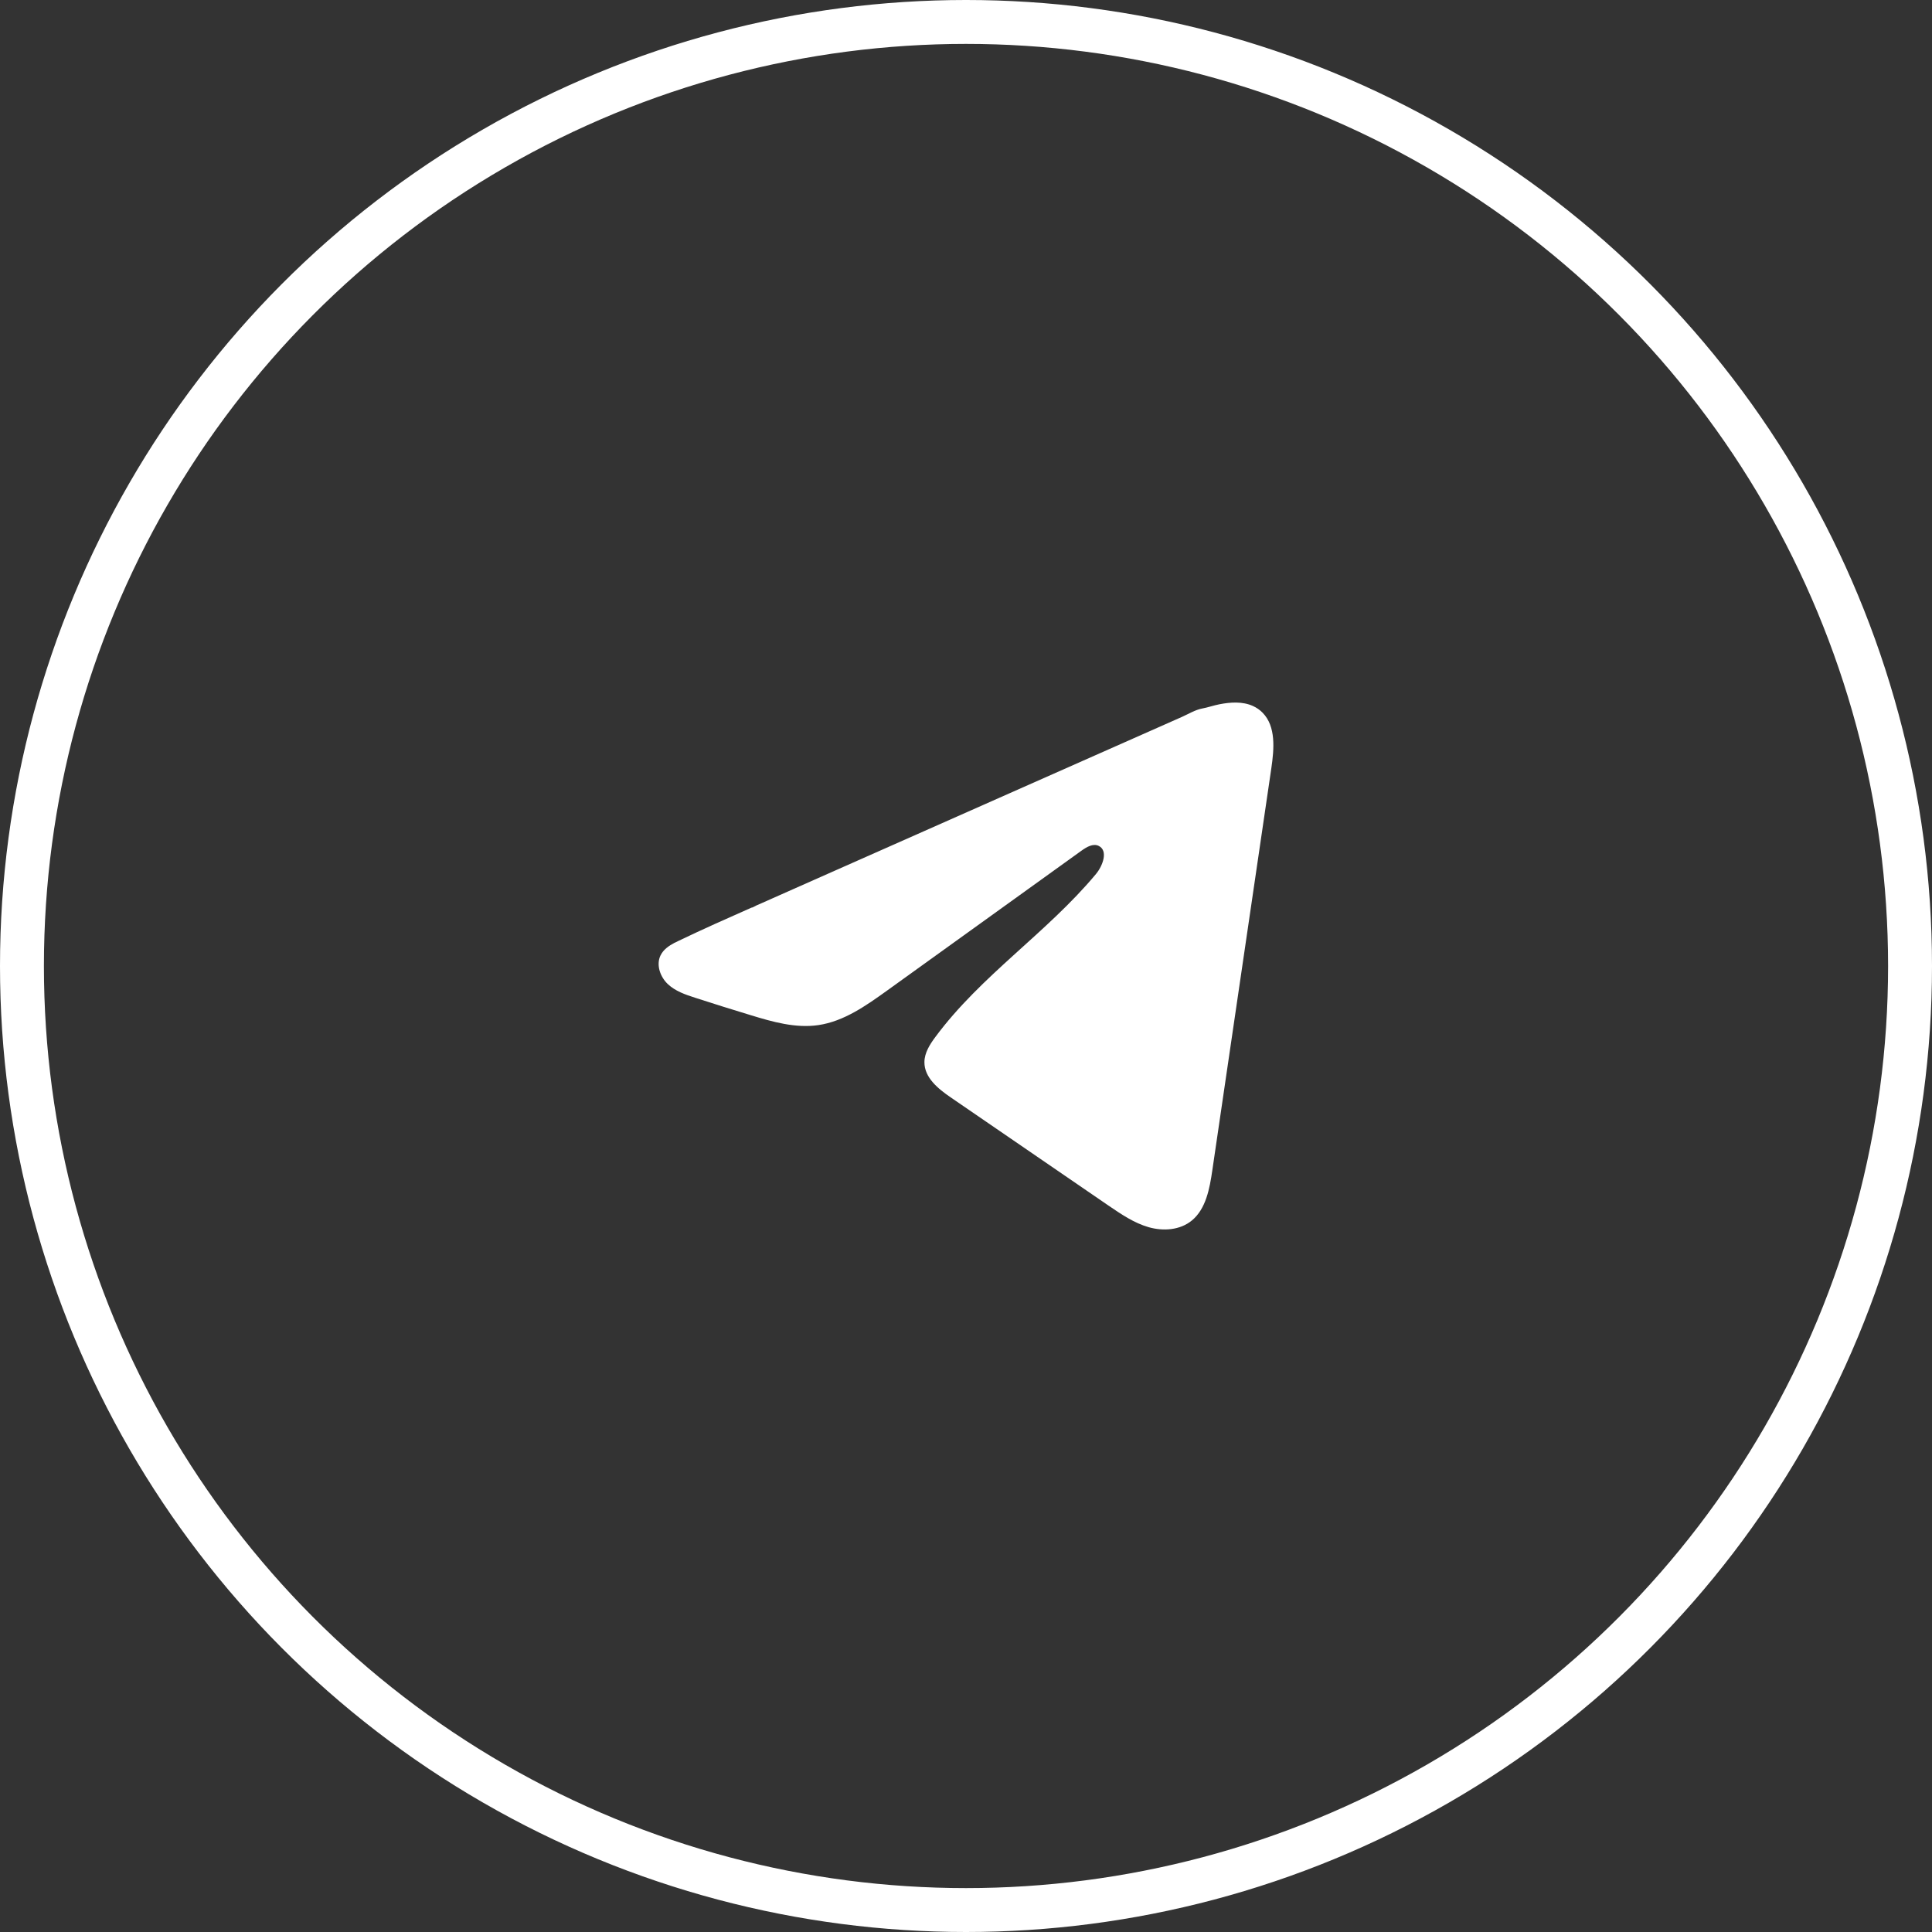
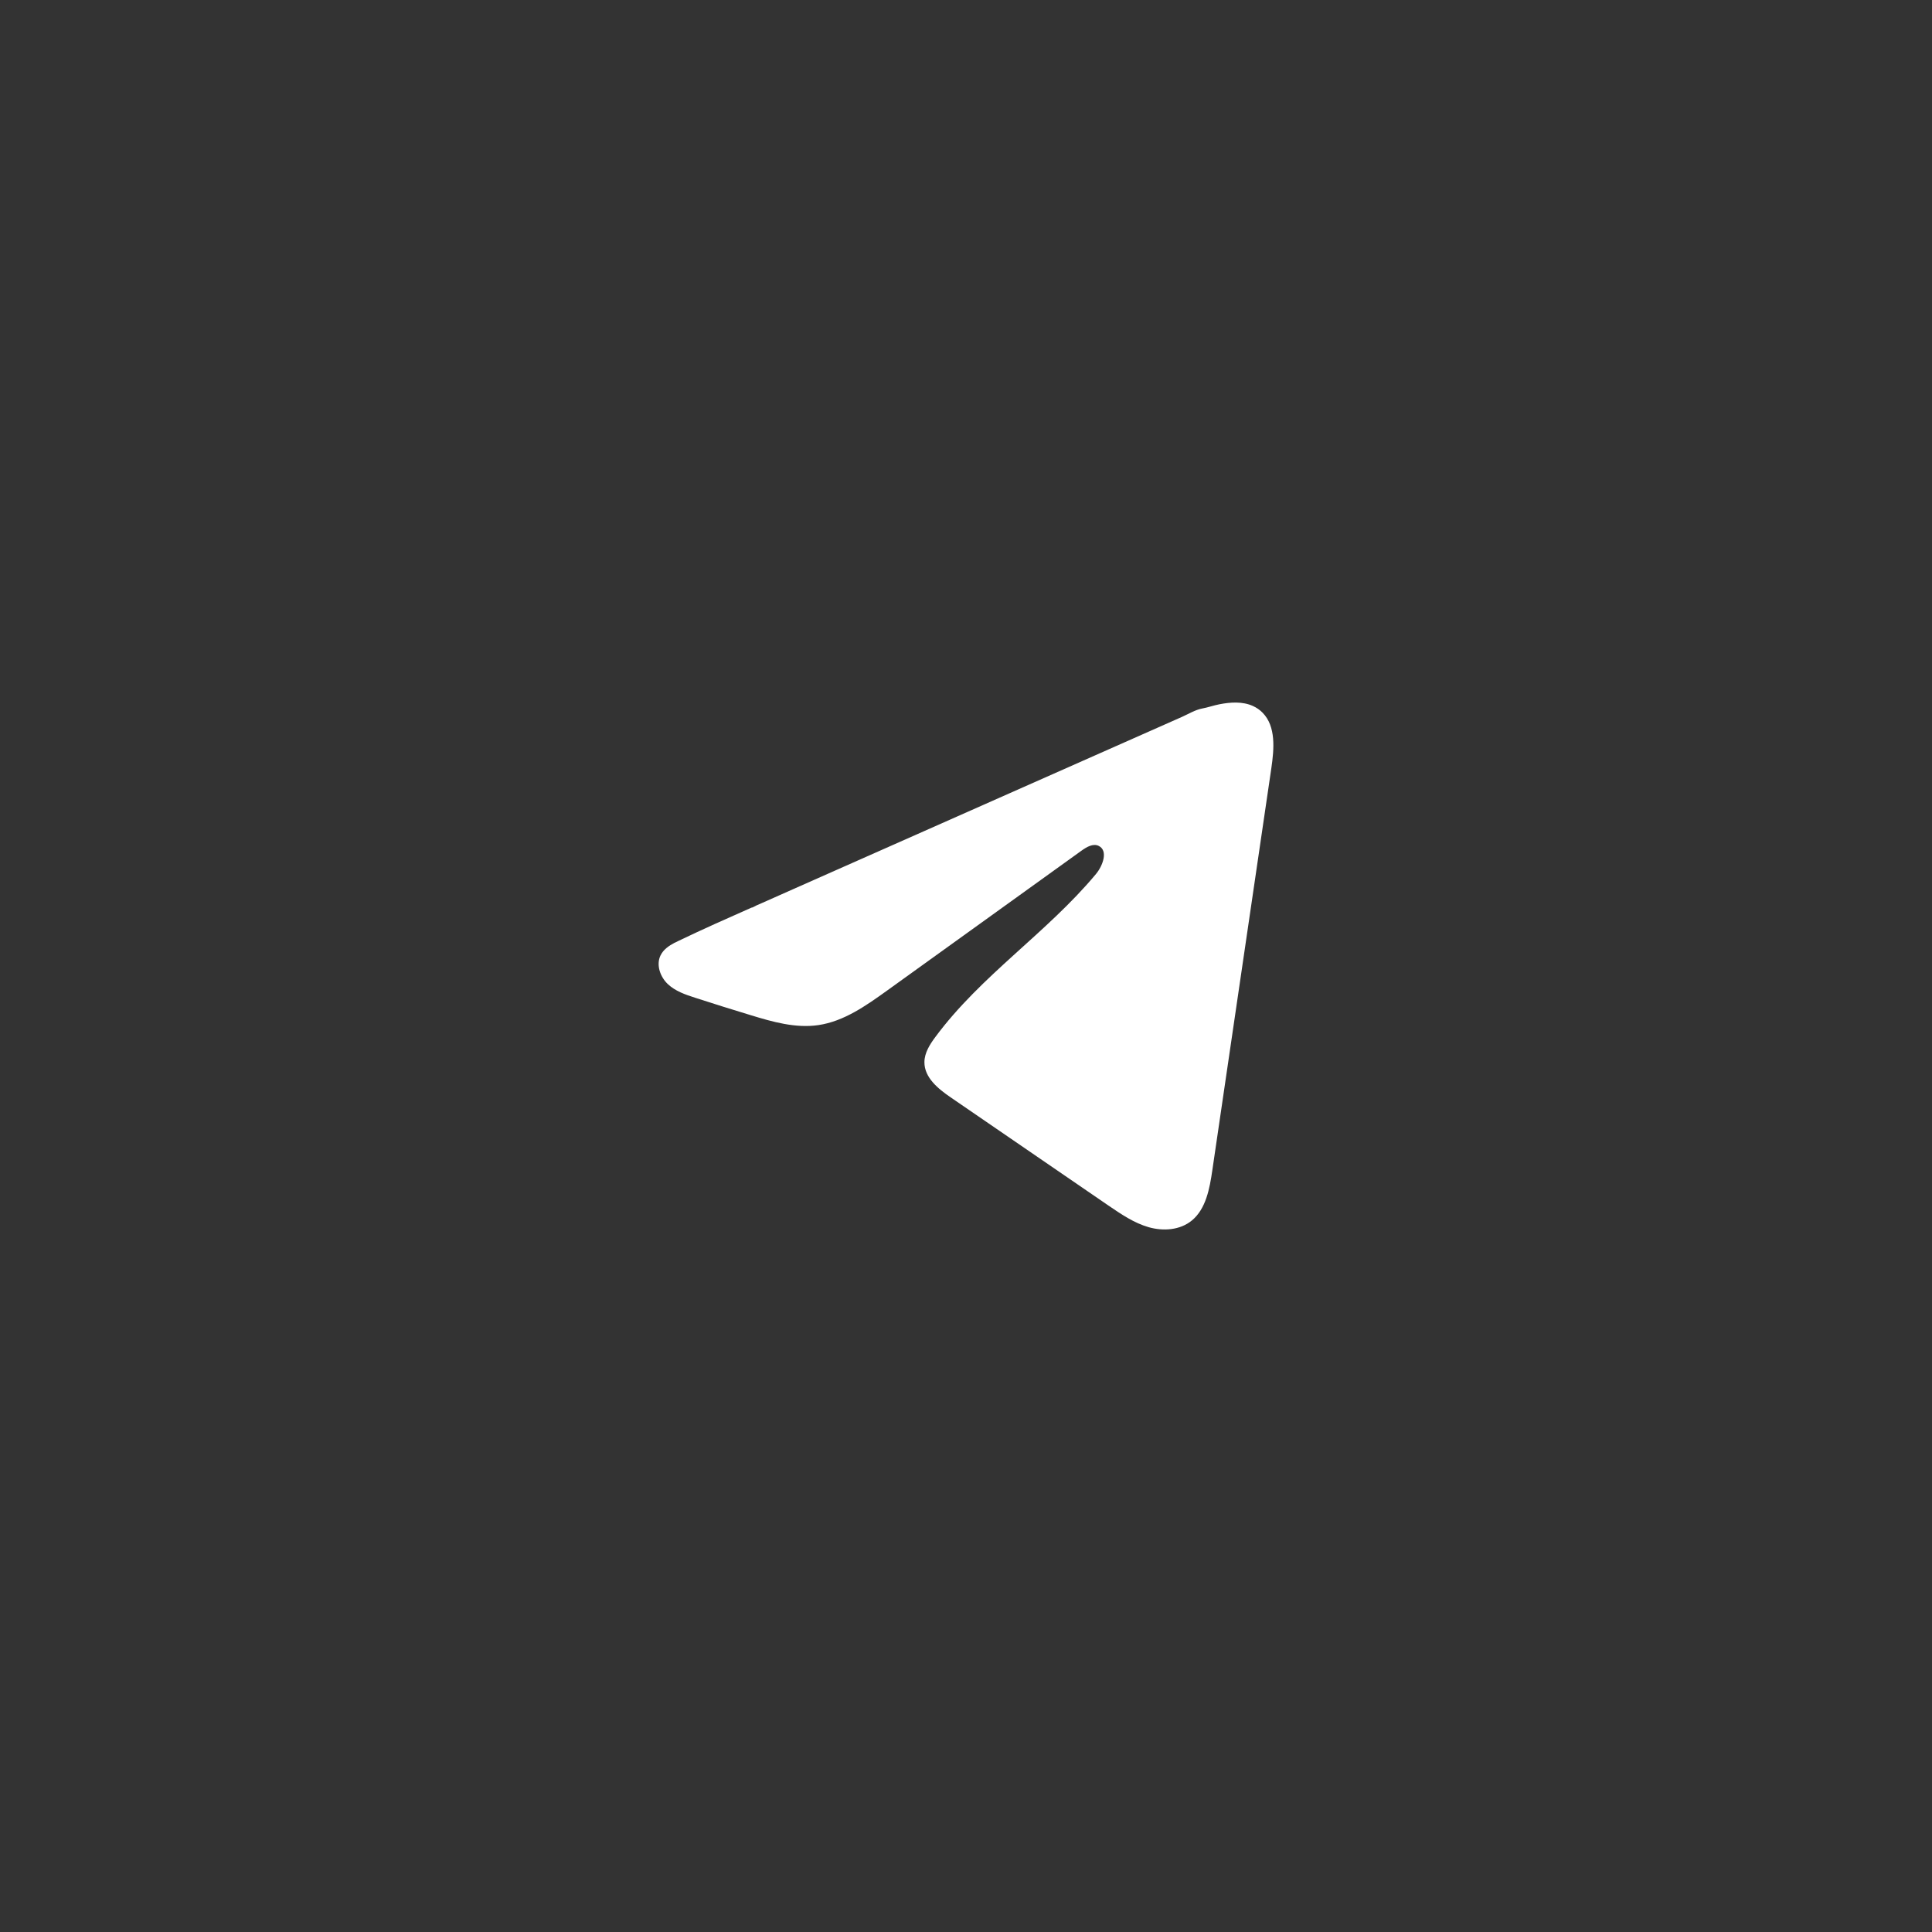
<svg xmlns="http://www.w3.org/2000/svg" width="44" height="44" viewBox="0 0 44 44" fill="none">
  <rect x="0" y="0" width="44" height="44" fill="#333333" stroke="none" />
-   <circle cx="22" cy="22" r="21.5" stroke="white" />
-   <path d="M15.368 21.47C15.4 21.453 15.432 21.438 15.463 21.423C16.008 21.161 16.561 20.916 17.112 20.672C17.142 20.672 17.192 20.636 17.22 20.624C17.262 20.605 17.305 20.587 17.348 20.568C17.43 20.531 17.512 20.495 17.593 20.459C17.757 20.386 17.92 20.314 18.084 20.241C18.411 20.096 18.738 19.952 19.065 19.806C19.719 19.516 20.375 19.226 21.029 18.936C21.683 18.646 22.338 18.356 22.992 18.066C23.647 17.776 24.302 17.486 24.956 17.196C25.61 16.906 26.265 16.616 26.92 16.326C27.065 16.261 27.223 16.165 27.378 16.136C27.509 16.112 27.637 16.066 27.769 16.04C28.019 15.991 28.295 15.971 28.534 16.078C28.617 16.116 28.694 16.168 28.757 16.234C29.061 16.545 29.018 17.056 28.954 17.494C28.506 20.546 28.058 23.599 27.61 26.651C27.549 27.07 27.465 27.529 27.146 27.794C26.876 28.018 26.492 28.043 26.158 27.948C25.825 27.852 25.531 27.651 25.242 27.454C24.045 26.633 22.848 25.812 21.651 24.992C21.366 24.797 21.05 24.542 21.053 24.188C21.055 23.975 21.177 23.785 21.303 23.616C22.343 22.211 23.844 21.245 24.96 19.905C25.117 19.716 25.241 19.375 25.025 19.266C24.896 19.201 24.749 19.289 24.631 19.373C23.155 20.434 21.681 21.497 20.205 22.558C19.723 22.904 19.219 23.261 18.638 23.346C18.119 23.422 17.597 23.273 17.094 23.119C16.673 22.991 16.253 22.86 15.834 22.724C15.611 22.652 15.382 22.575 15.21 22.413C15.037 22.25 14.939 21.977 15.042 21.761C15.107 21.625 15.234 21.539 15.366 21.469L15.368 21.47Z" fill="white" />
+   <path d="M15.368 21.47C15.4 21.453 15.432 21.438 15.463 21.423C16.008 21.161 16.561 20.916 17.112 20.672C17.142 20.672 17.192 20.636 17.22 20.624C17.262 20.605 17.305 20.587 17.348 20.568C17.757 20.386 17.92 20.314 18.084 20.241C18.411 20.096 18.738 19.952 19.065 19.806C19.719 19.516 20.375 19.226 21.029 18.936C21.683 18.646 22.338 18.356 22.992 18.066C23.647 17.776 24.302 17.486 24.956 17.196C25.61 16.906 26.265 16.616 26.92 16.326C27.065 16.261 27.223 16.165 27.378 16.136C27.509 16.112 27.637 16.066 27.769 16.04C28.019 15.991 28.295 15.971 28.534 16.078C28.617 16.116 28.694 16.168 28.757 16.234C29.061 16.545 29.018 17.056 28.954 17.494C28.506 20.546 28.058 23.599 27.61 26.651C27.549 27.07 27.465 27.529 27.146 27.794C26.876 28.018 26.492 28.043 26.158 27.948C25.825 27.852 25.531 27.651 25.242 27.454C24.045 26.633 22.848 25.812 21.651 24.992C21.366 24.797 21.05 24.542 21.053 24.188C21.055 23.975 21.177 23.785 21.303 23.616C22.343 22.211 23.844 21.245 24.96 19.905C25.117 19.716 25.241 19.375 25.025 19.266C24.896 19.201 24.749 19.289 24.631 19.373C23.155 20.434 21.681 21.497 20.205 22.558C19.723 22.904 19.219 23.261 18.638 23.346C18.119 23.422 17.597 23.273 17.094 23.119C16.673 22.991 16.253 22.86 15.834 22.724C15.611 22.652 15.382 22.575 15.21 22.413C15.037 22.25 14.939 21.977 15.042 21.761C15.107 21.625 15.234 21.539 15.366 21.469L15.368 21.47Z" fill="white" />
</svg>